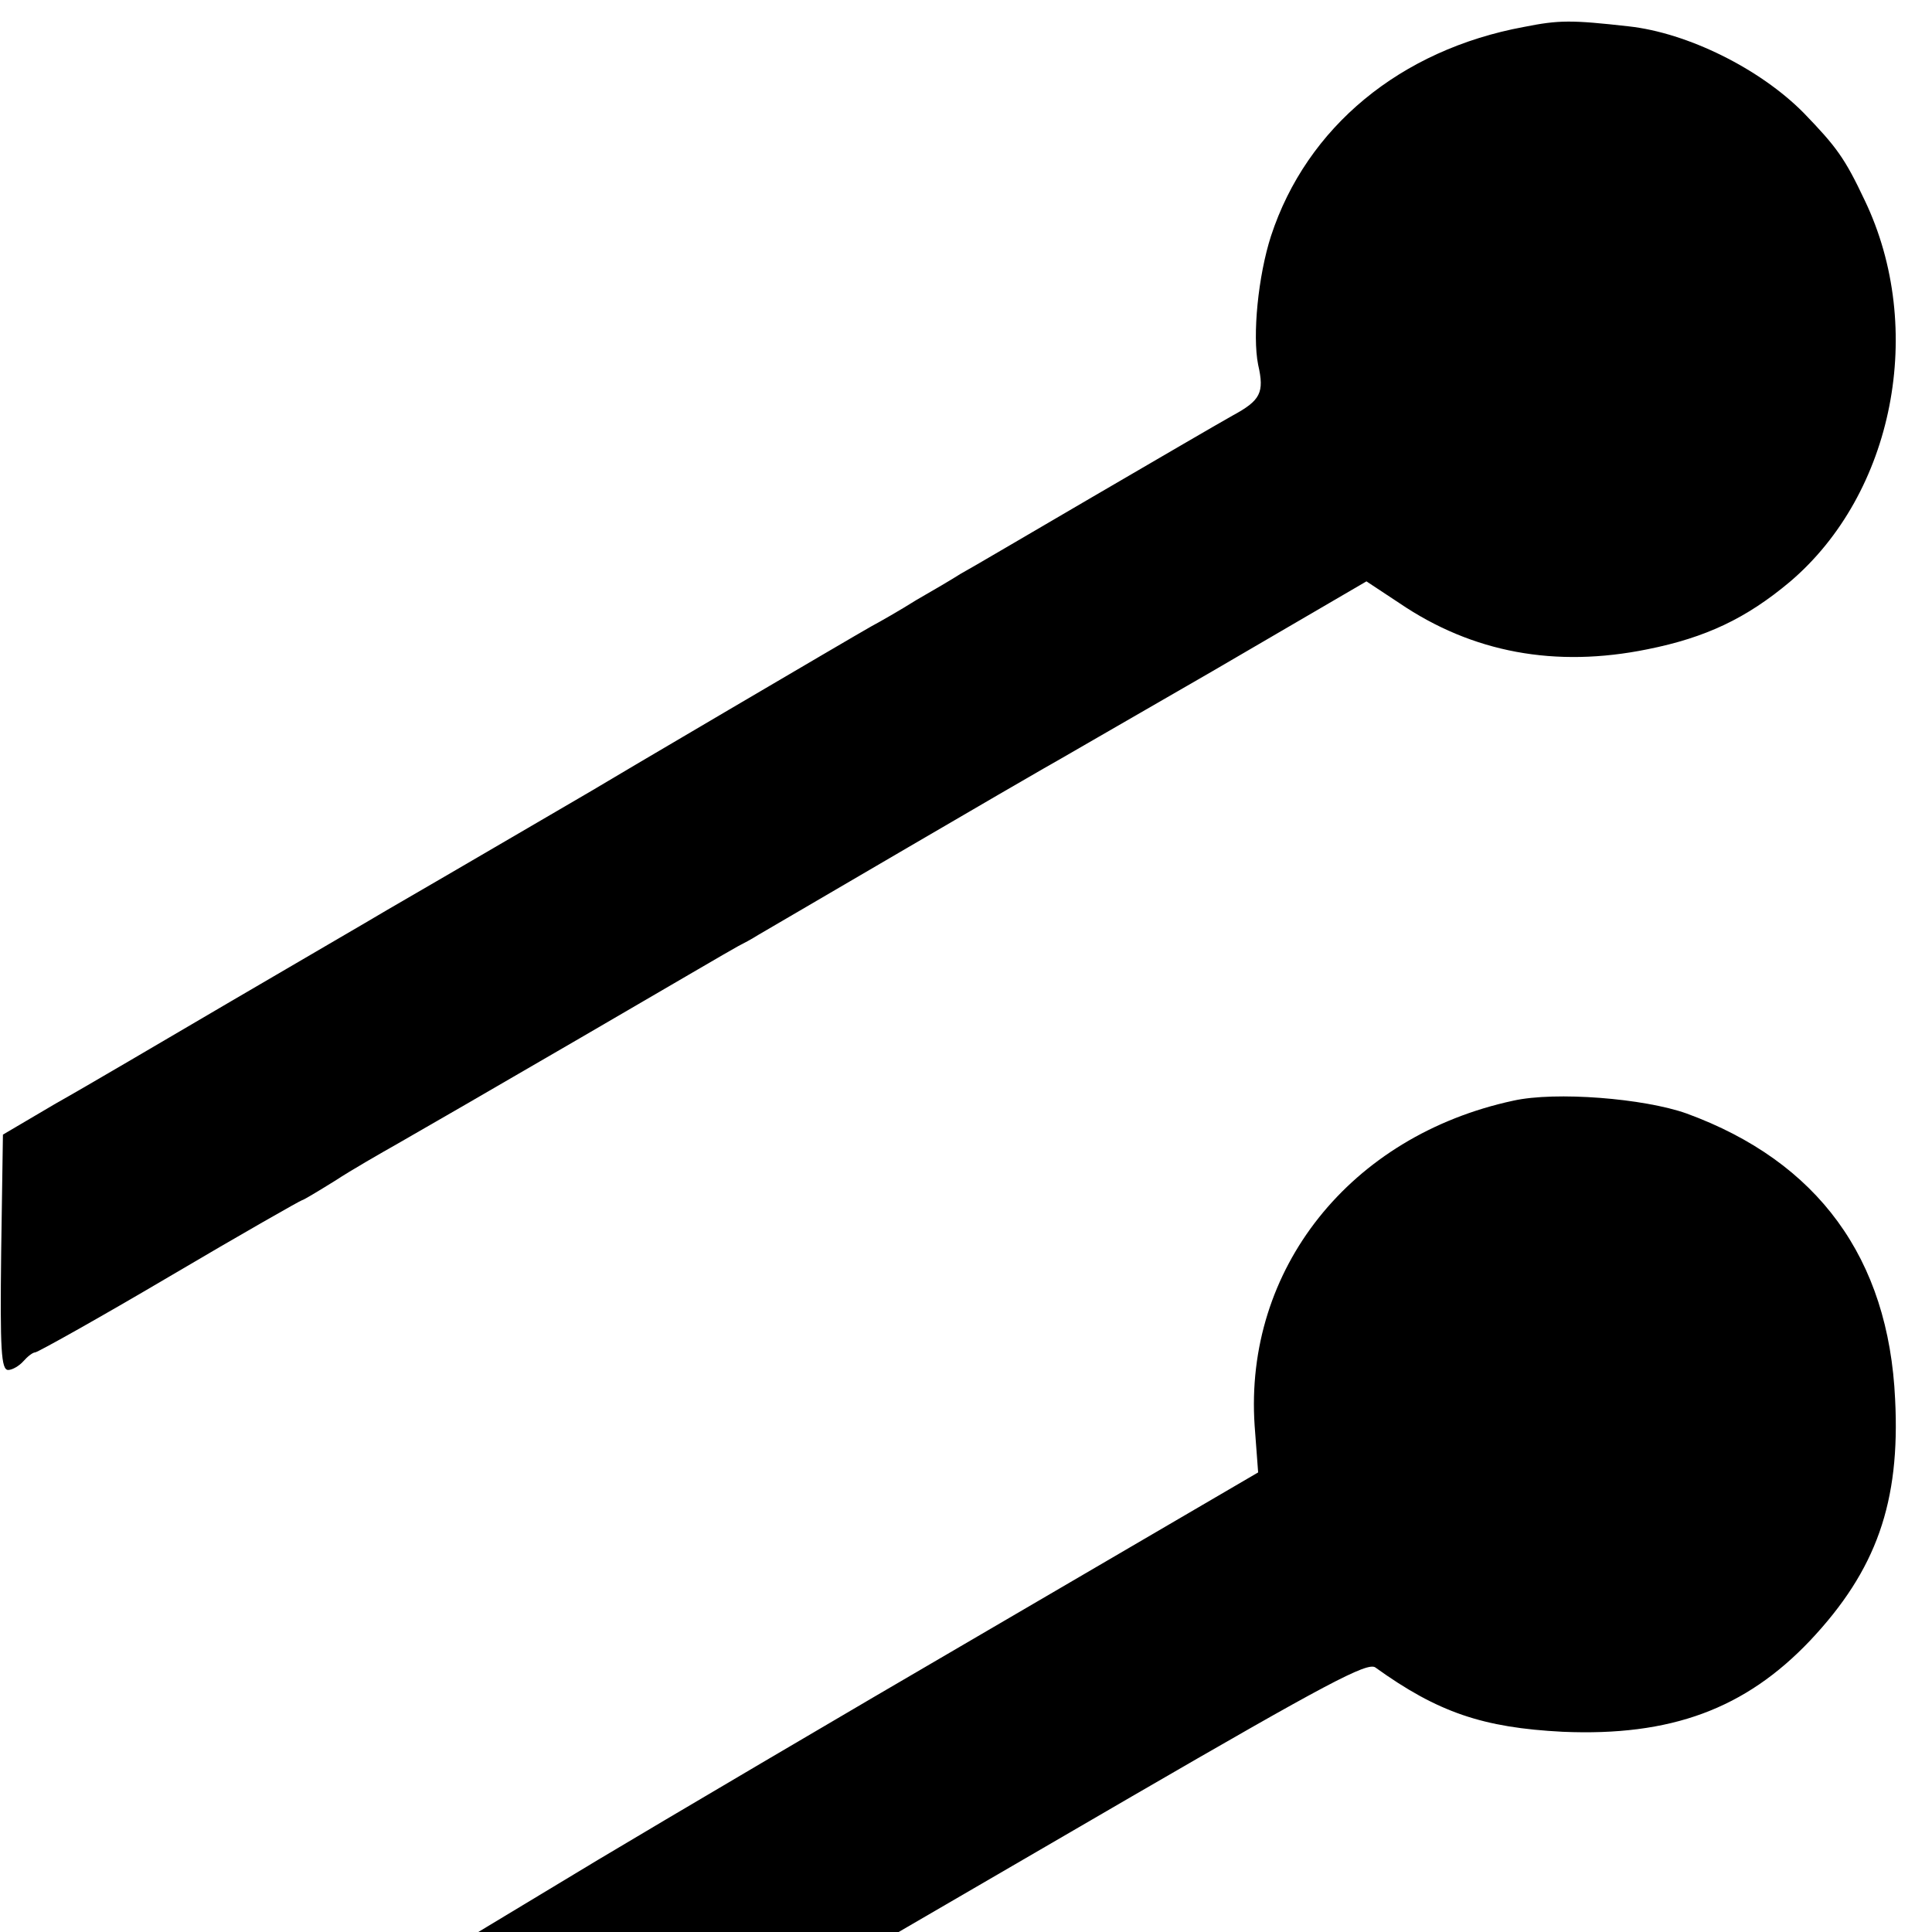
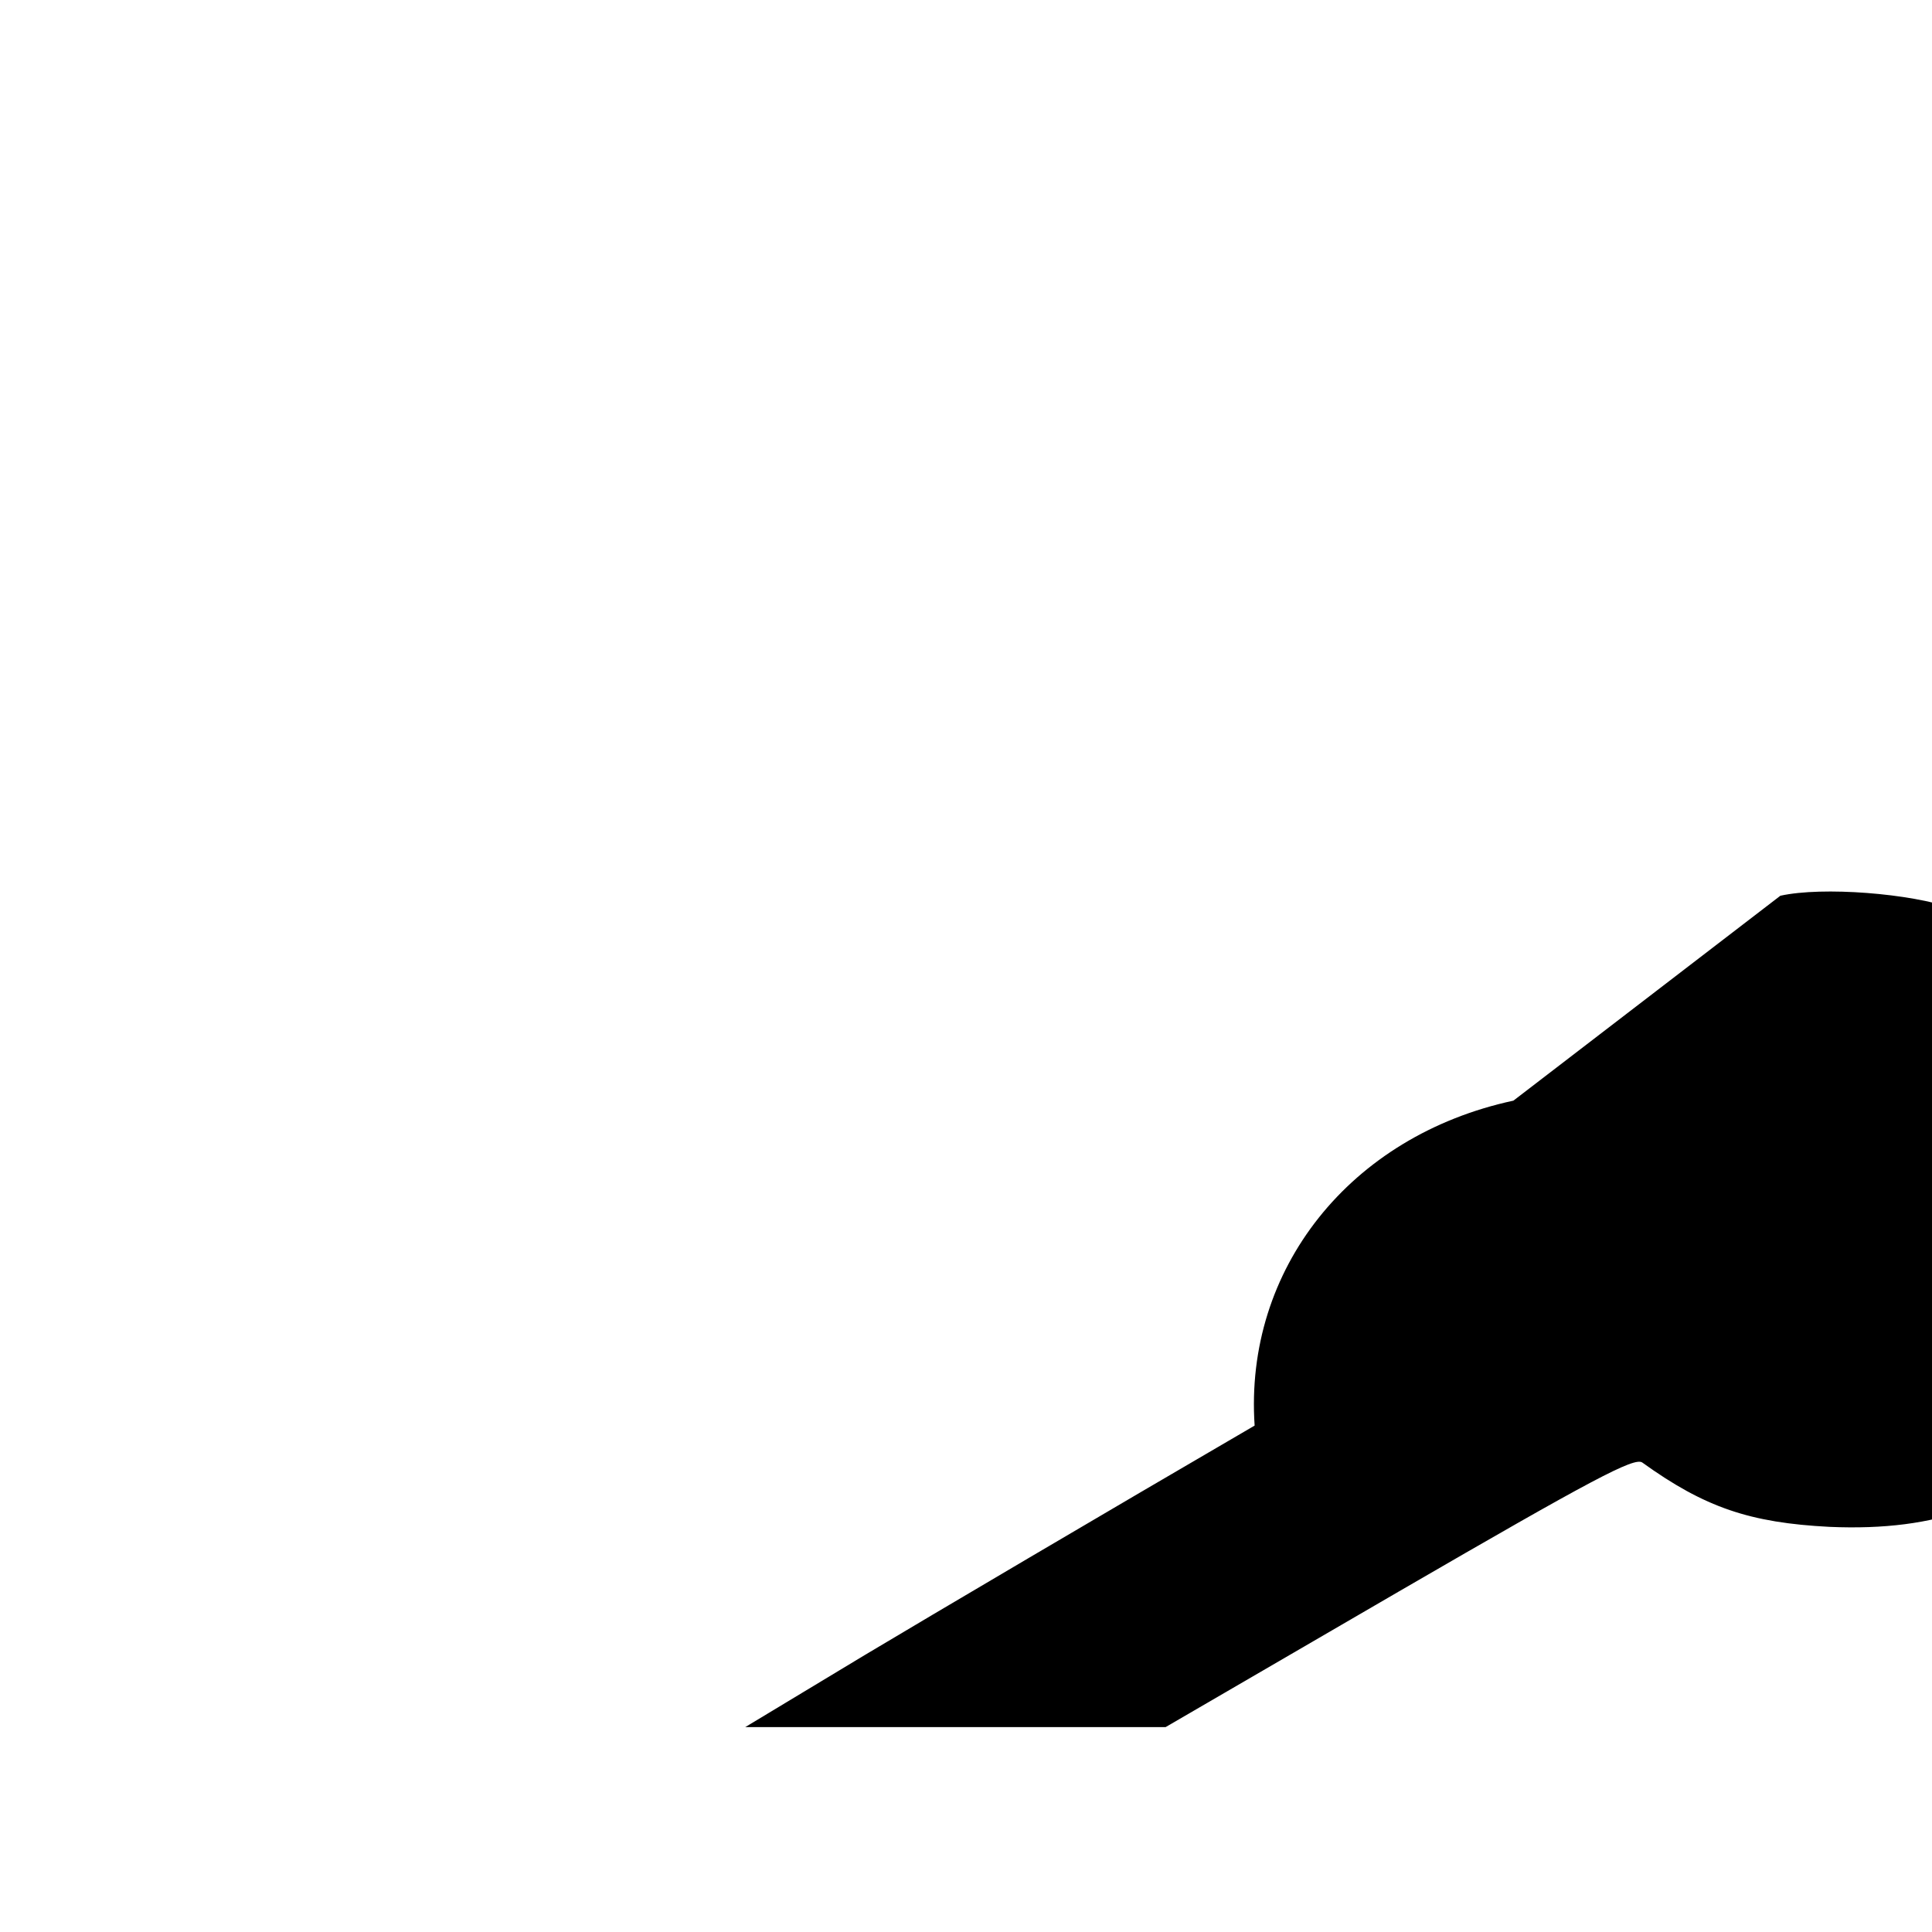
<svg xmlns="http://www.w3.org/2000/svg" version="1.0" width="330pt" height="330pt" viewBox="0 0 330 330" preserveAspectRatio="xMidYMid meet">
  <g transform="translate(0,330) scale(0.1,-0.1)" fill="#000000" stroke="none">
-     <path d="M2603 3254 c-211 -39 -371 -171 -432 -357 -22 -68 -32 -170 -22 -220 11 -48 4 -61 -44 -87 -25 -14 -133 -77 -241 -140 -108 -63 -208 -122 -223 -130 -14 -9 -48 -29 -76 -45 -27 -17 -62 -37 -77 -45 -32 -18 -457 -268 -478 -281 -14 -8 -229 -134 -350 -204 -30 -18 -149 -87 -265 -155 -116 -68 -250 -147 -300 -175 l-90 -53 -3 -201 c-2 -167 0 -201 12 -201 7 0 19 7 26 15 7 8 16 15 20 15 4 0 108 58 230 130 122 72 224 130 226 130 2 0 27 15 56 33 29 19 78 47 108 64 30 17 170 98 311 180 141 82 262 153 270 157 8 4 23 12 34 19 51 30 467 273 487 284 13 7 142 82 288 166 l264 154 56 -37 c125 -85 267 -111 424 -79 100 20 169 53 243 115 178 151 233 433 128 652 -34 72 -48 91 -104 149 -75 76 -199 137 -299 148 -98 11 -119 11 -179 -1z" />
-     <path d="M2585 1420 c-279 -60 -460 -288 -442 -555 l6 -80 -462 -270 c-254 -148 -554 -325 -666 -392 l-204 -123 359 0 359 0 399 232 c331 192 401 229 415 220 107 -77 184 -103 320 -110 185 -8 312 39 423 156 113 120 154 236 145 412 -11 241 -132 406 -356 488 -73 26 -224 38 -296 22z" />
+     <path d="M2585 1420 c-279 -60 -460 -288 -442 -555 c-254 -148 -554 -325 -666 -392 l-204 -123 359 0 359 0 399 232 c331 192 401 229 415 220 107 -77 184 -103 320 -110 185 -8 312 39 423 156 113 120 154 236 145 412 -11 241 -132 406 -356 488 -73 26 -224 38 -296 22z" />
  </g>
</svg>